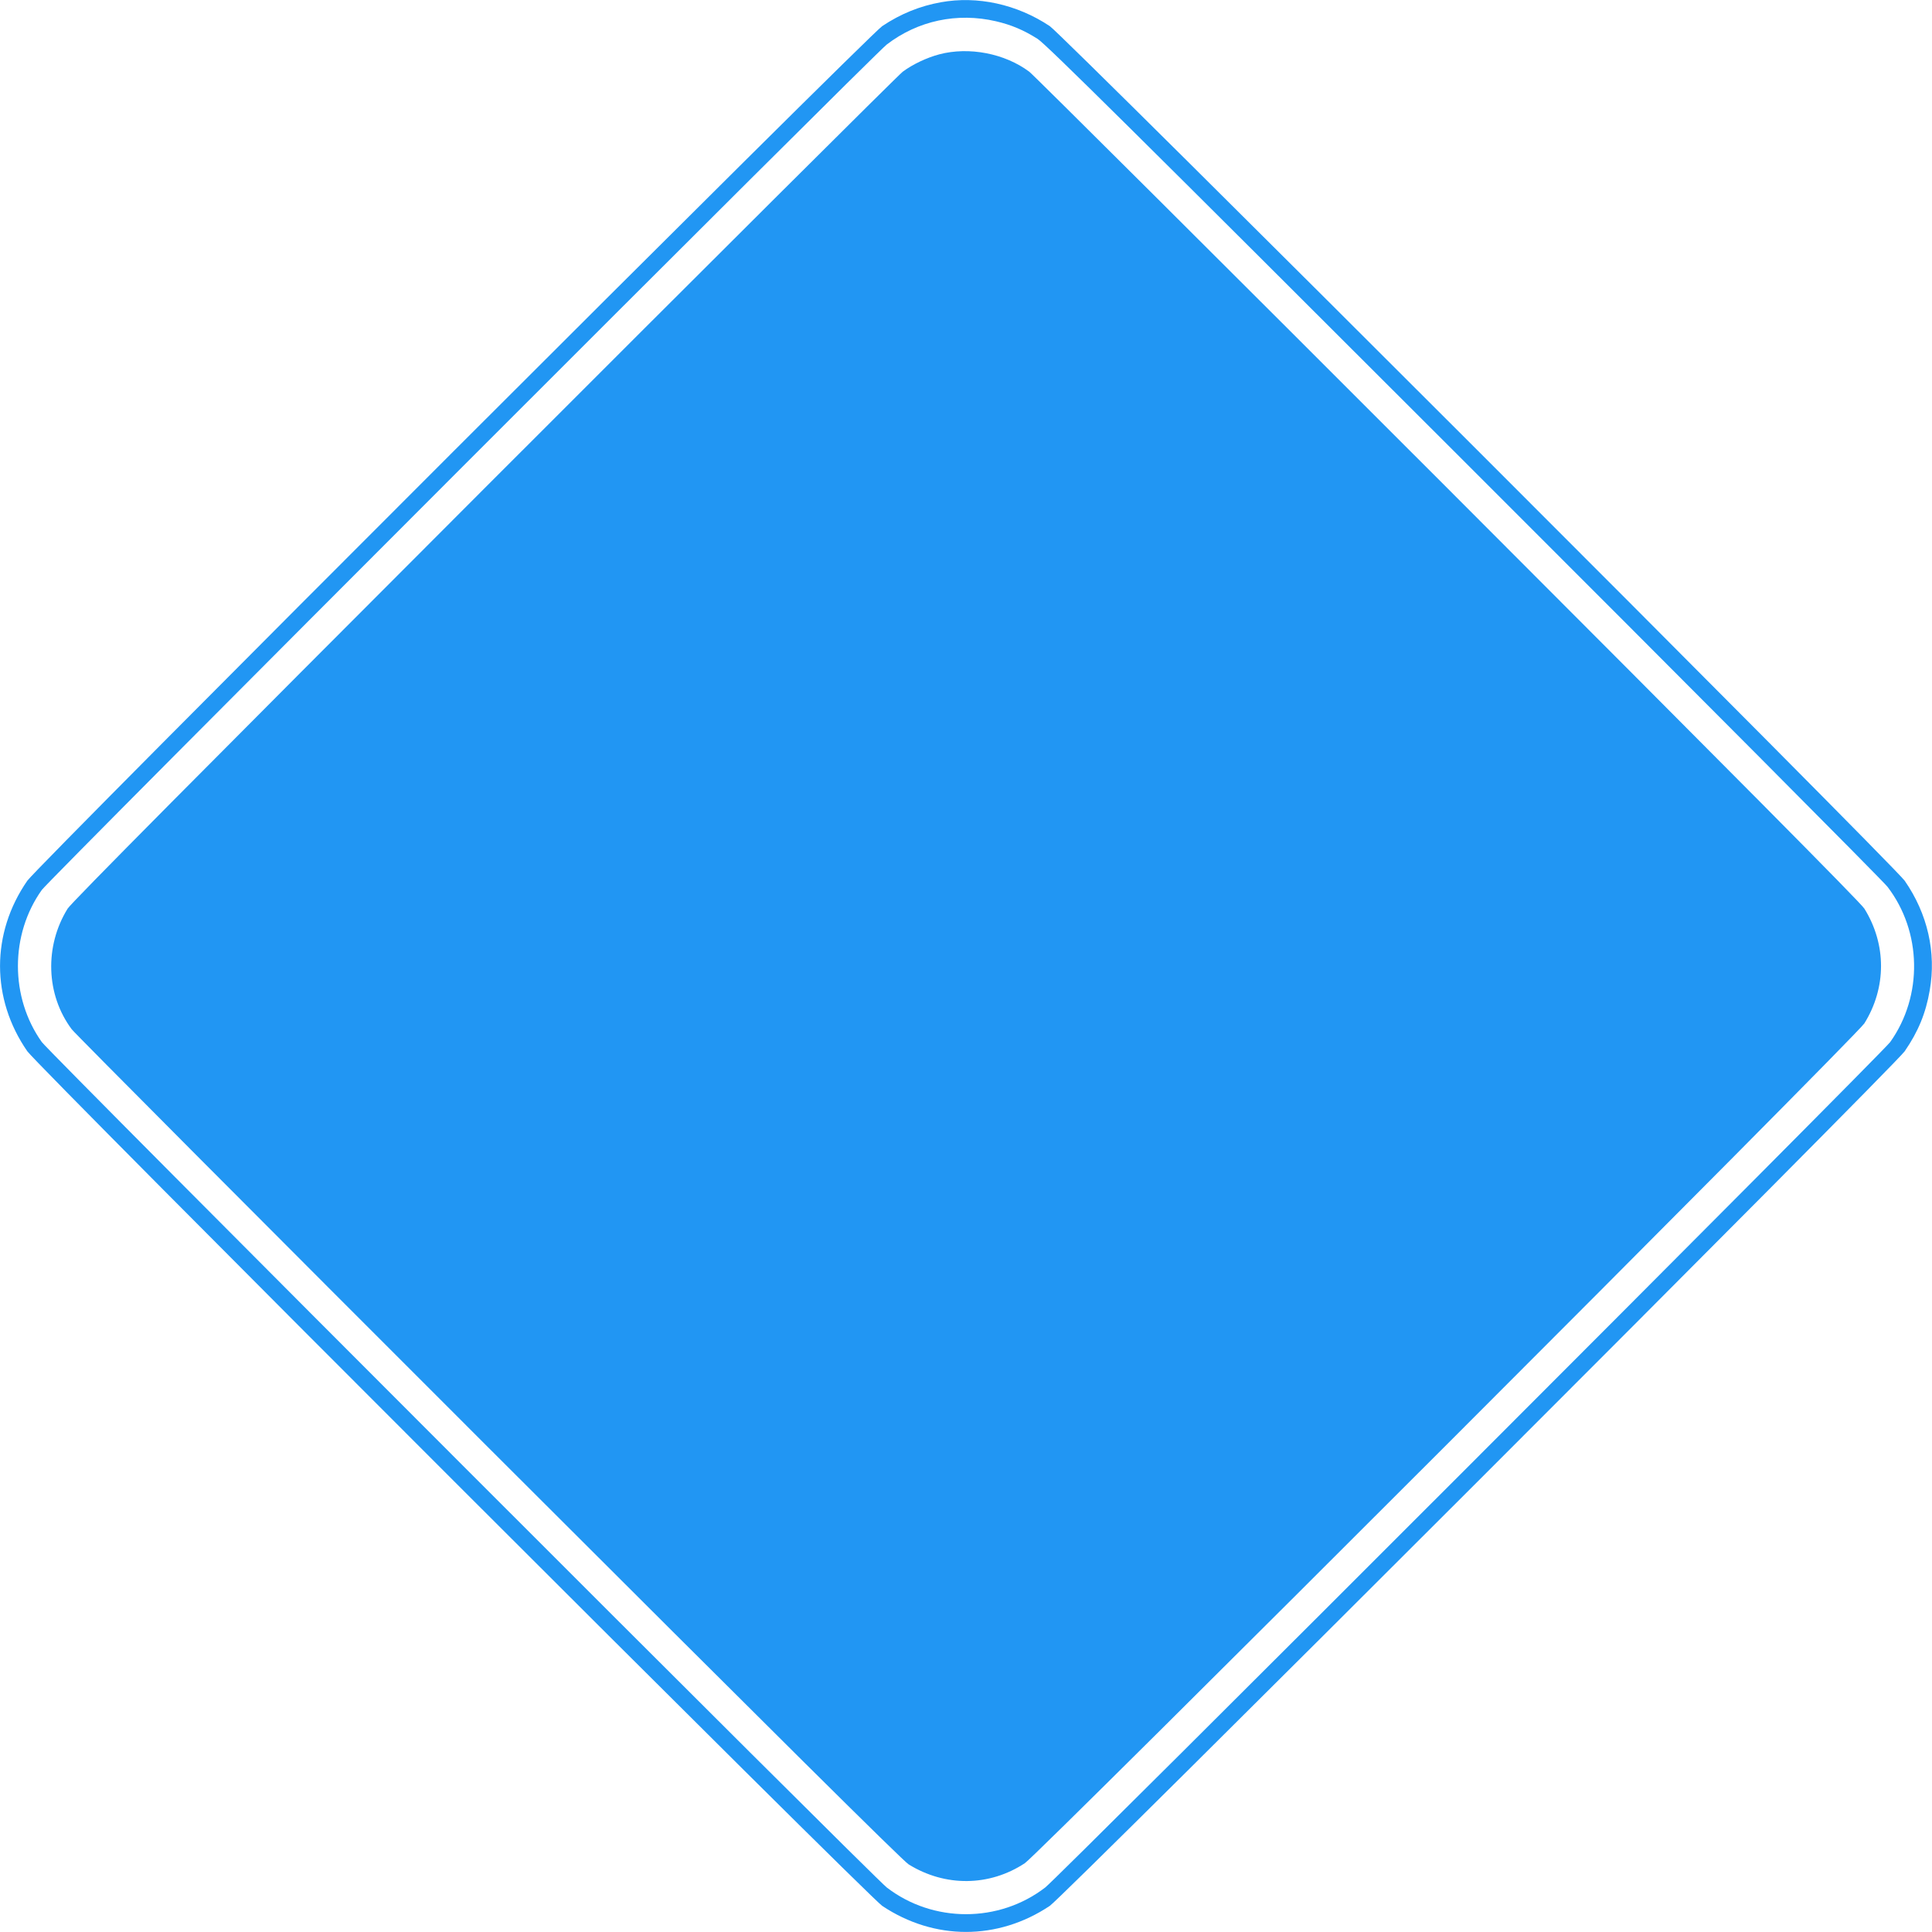
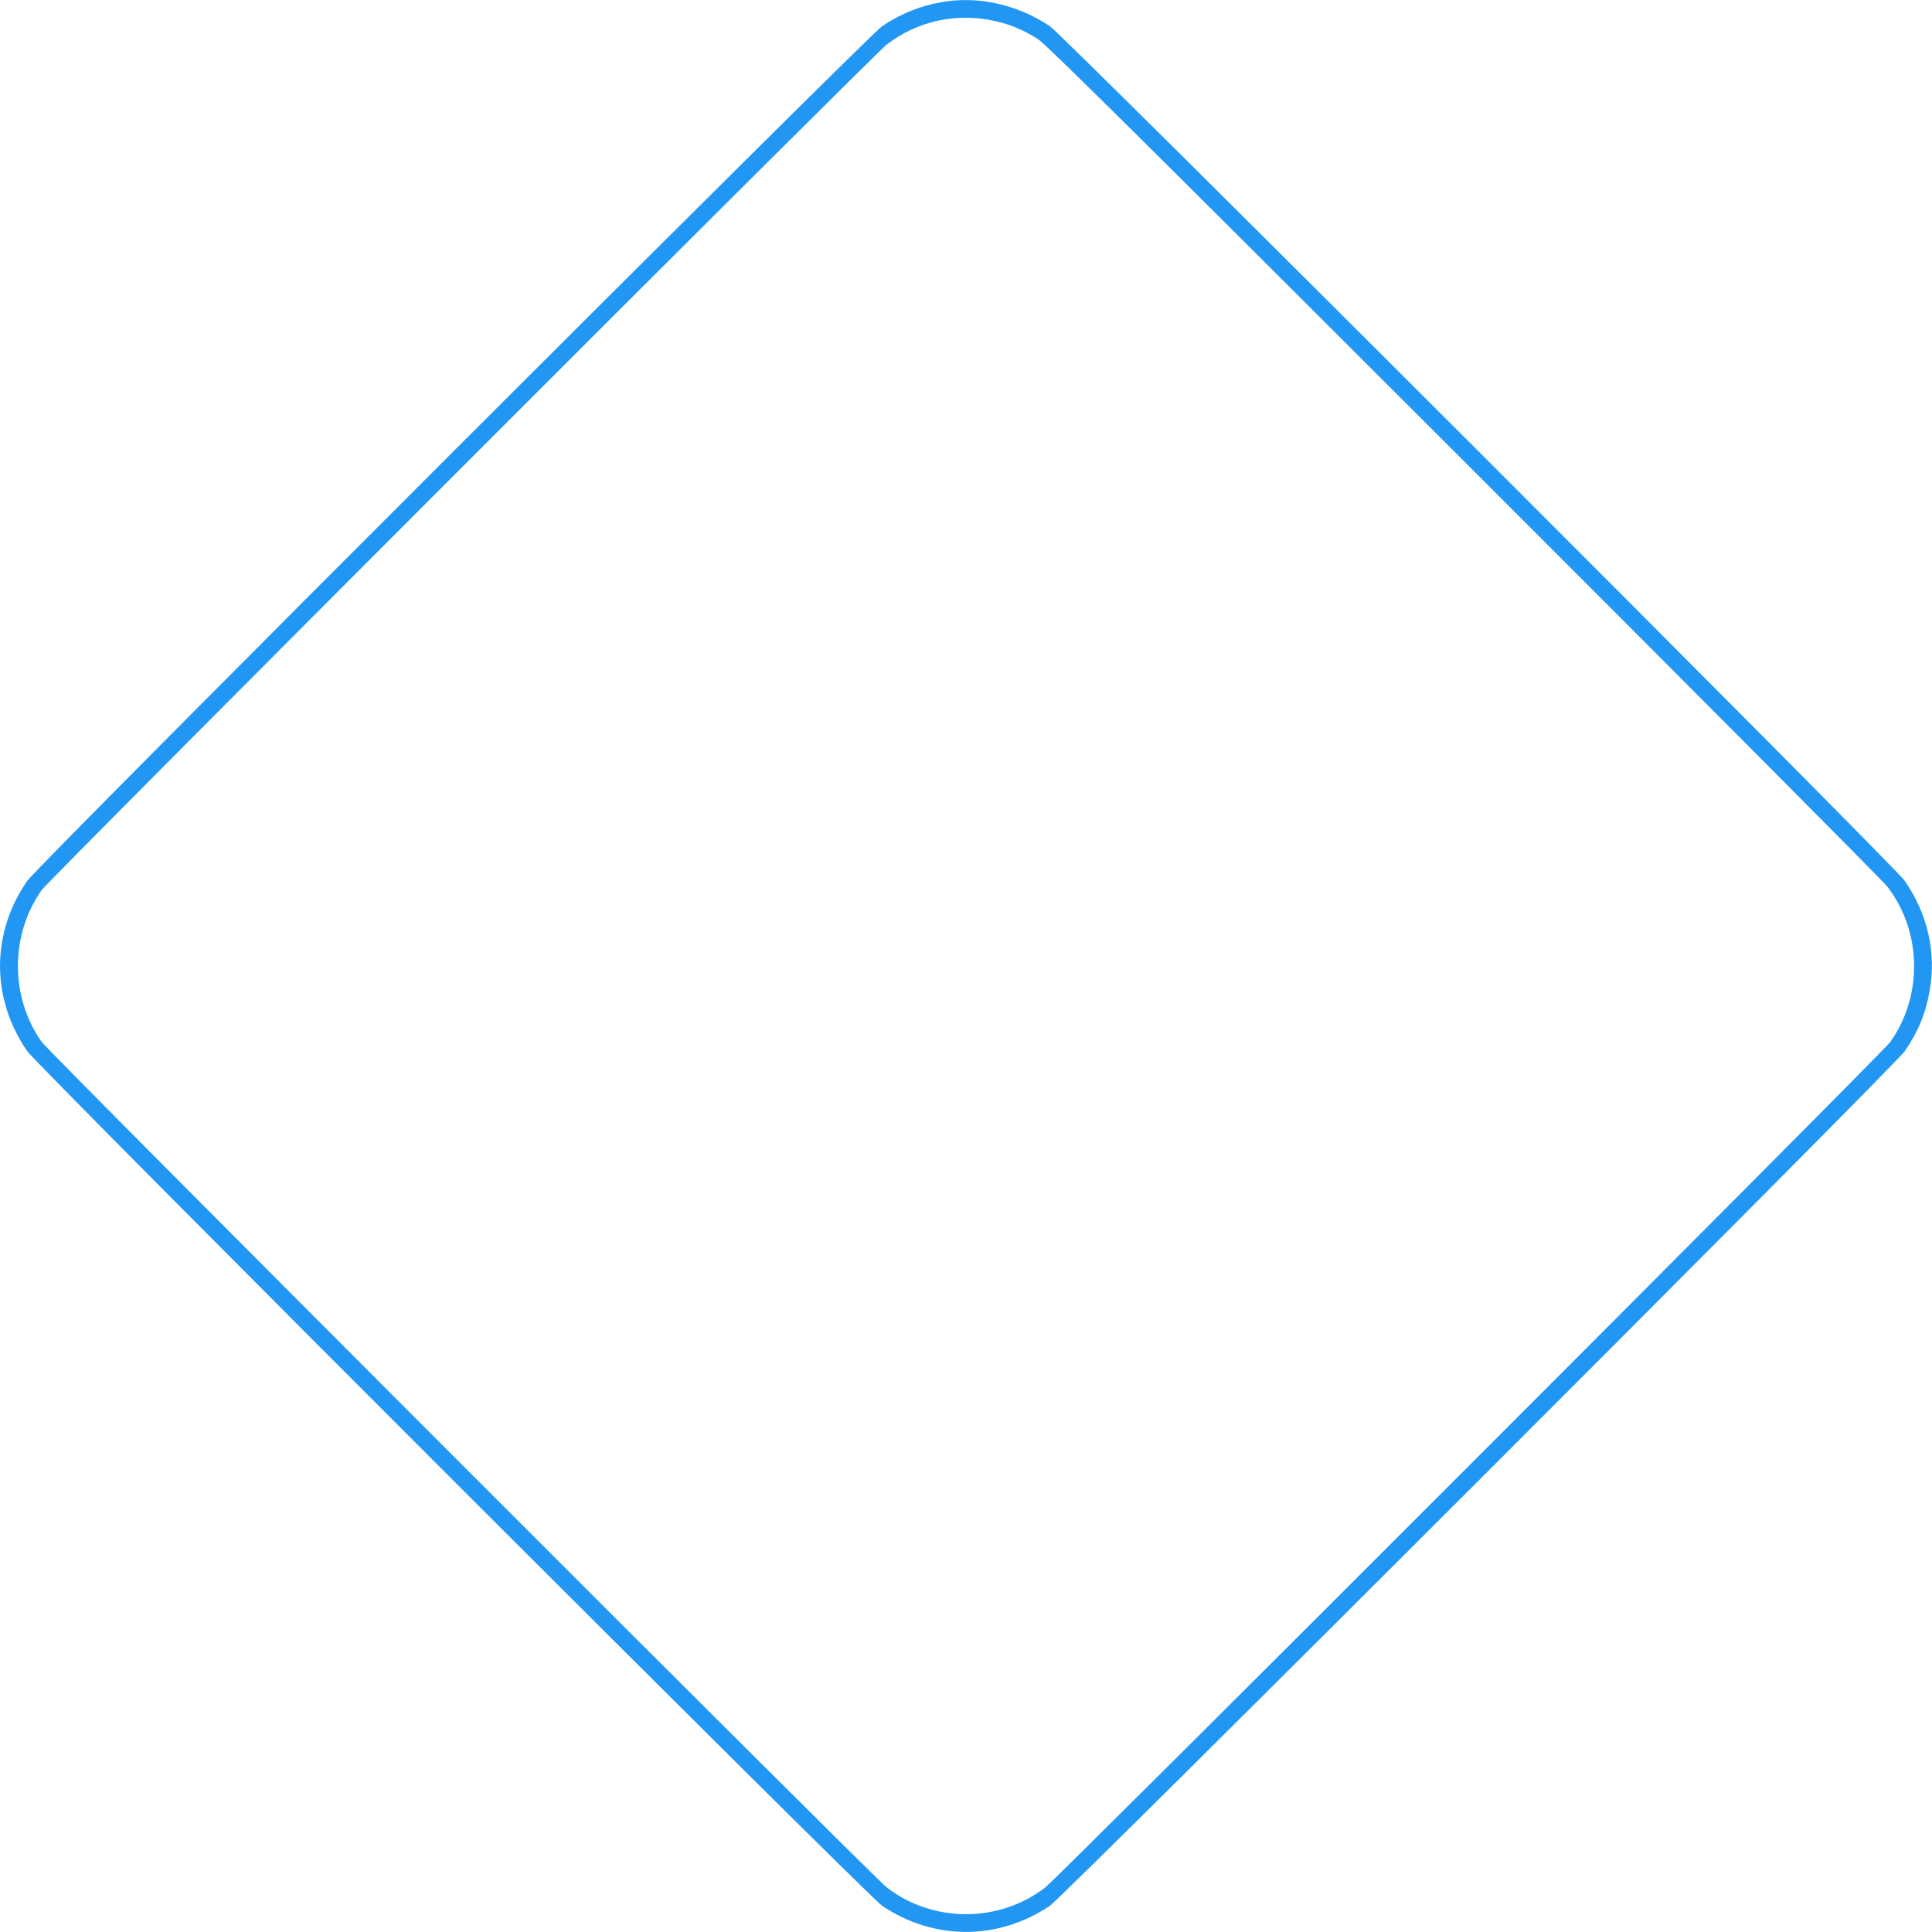
<svg xmlns="http://www.w3.org/2000/svg" version="1.0" width="1280pt" height="1280pt" viewBox="0 0 1280 1280" preserveAspectRatio="xMidYMid meet">
  <g transform="translate(0,1280) scale(0.1,-0.1)" fill="#2196f3" stroke="none">
    <path d="M6233 12785 c-139 -25 -267 -77 -388 -158 -87 -57 -5599 -5567 -5664 -5662 -241 -348 -241 -782 0 -1130 65 -95 5577 -5605 5664 -5662 345 -230 765 -230 1110 0 87 57 5599 5567 5664 5662 89 129 140 252 166 404 44 251 -14 507 -166 726 -65 95 -5577 5605 -5664 5662 -218 145 -479 202 -722 158z m366 -126 c102 -24 183 -58 276 -117 56 -36 636 -610 2823 -2796 1514 -1513 2777 -2782 2807 -2821 228 -297 236 -723 18 -1029 -50 -70 -5511 -5534 -5598 -5601 -307 -236 -743 -236 -1050 0 -87 67 -5548 5531 -5598 5601 -211 296 -211 712 0 1008 50 70 5511 5534 5598 5601 206 158 466 214 724 154z" />
-     <path d="M6223 12440 c-83 -22 -176 -66 -242 -115 -25 -18 -1273 -1261 -2773 -2762 -1870 -1872 -2737 -2745 -2760 -2783 -154 -249 -144 -570 27 -799 18 -25 1261 -1273 2762 -2773 1872 -1870 2745 -2737 2783 -2760 242 -150 535 -147 770 8 89 59 5513 5484 5562 5564 147 237 147 523 0 760 -23 38 -890 911 -2760 2783 -1500 1501 -2748 2744 -2773 2762 -162 121 -399 167 -596 115z" />
  </g>
</svg>